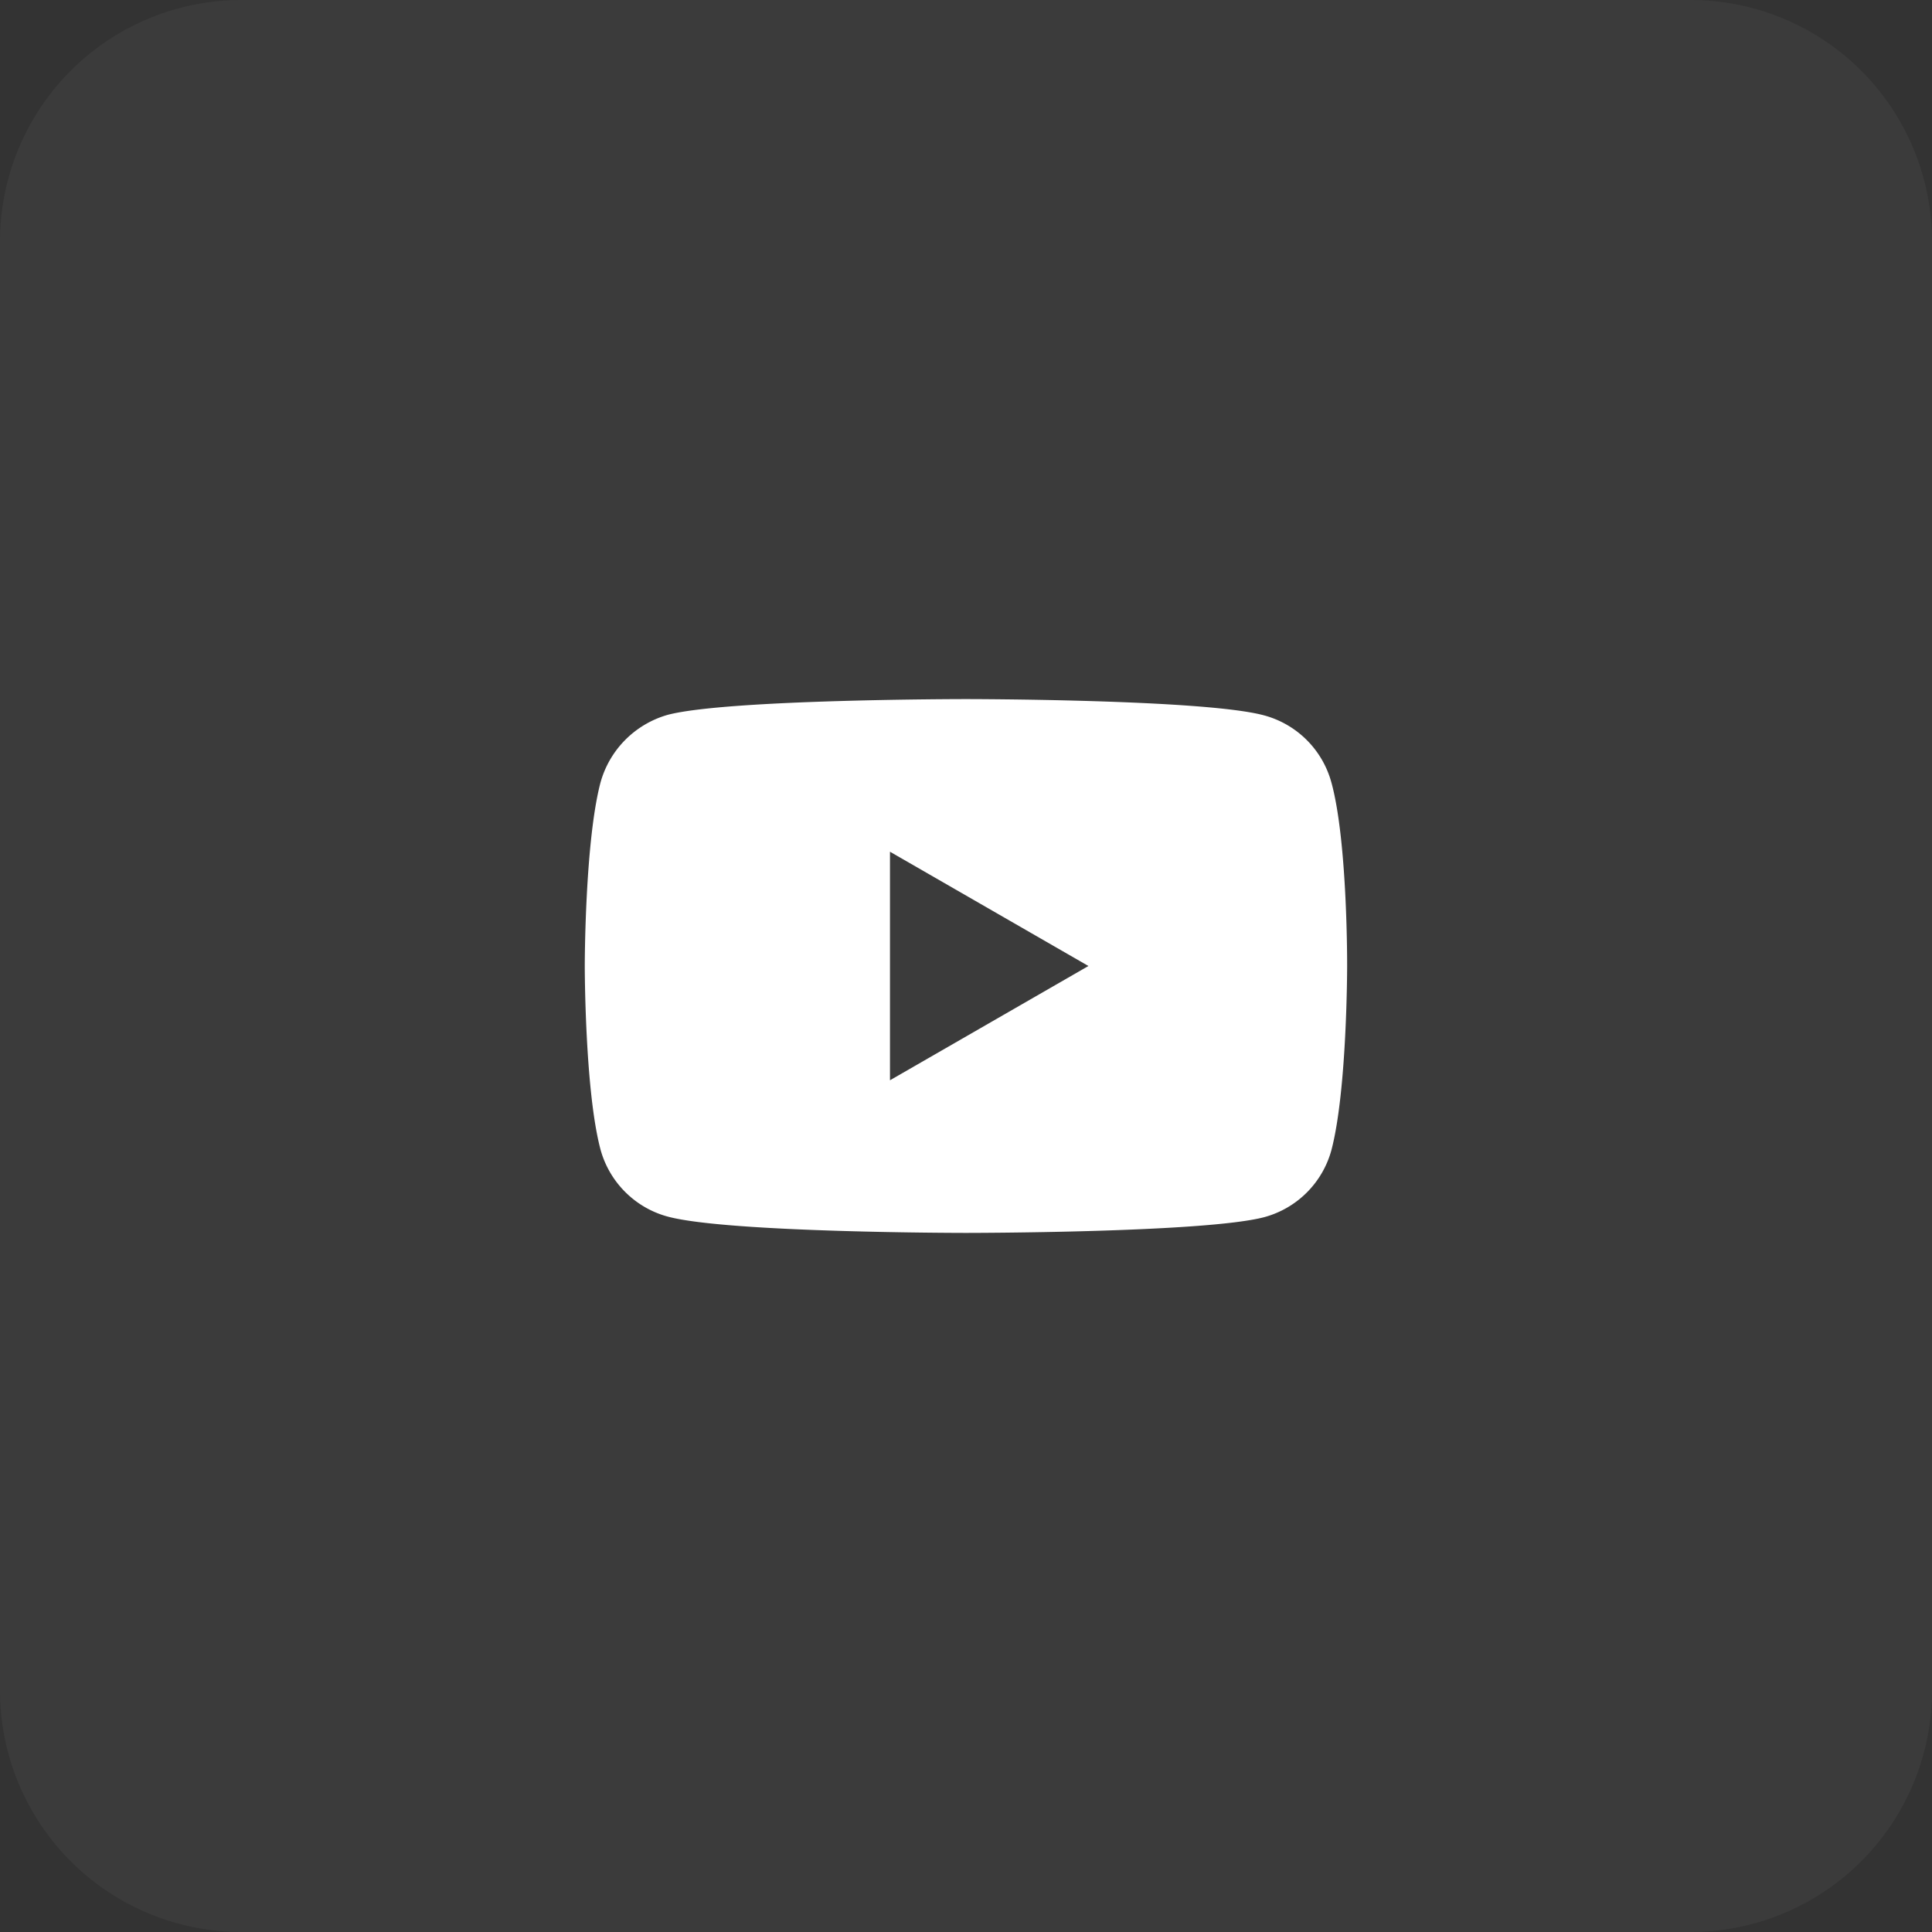
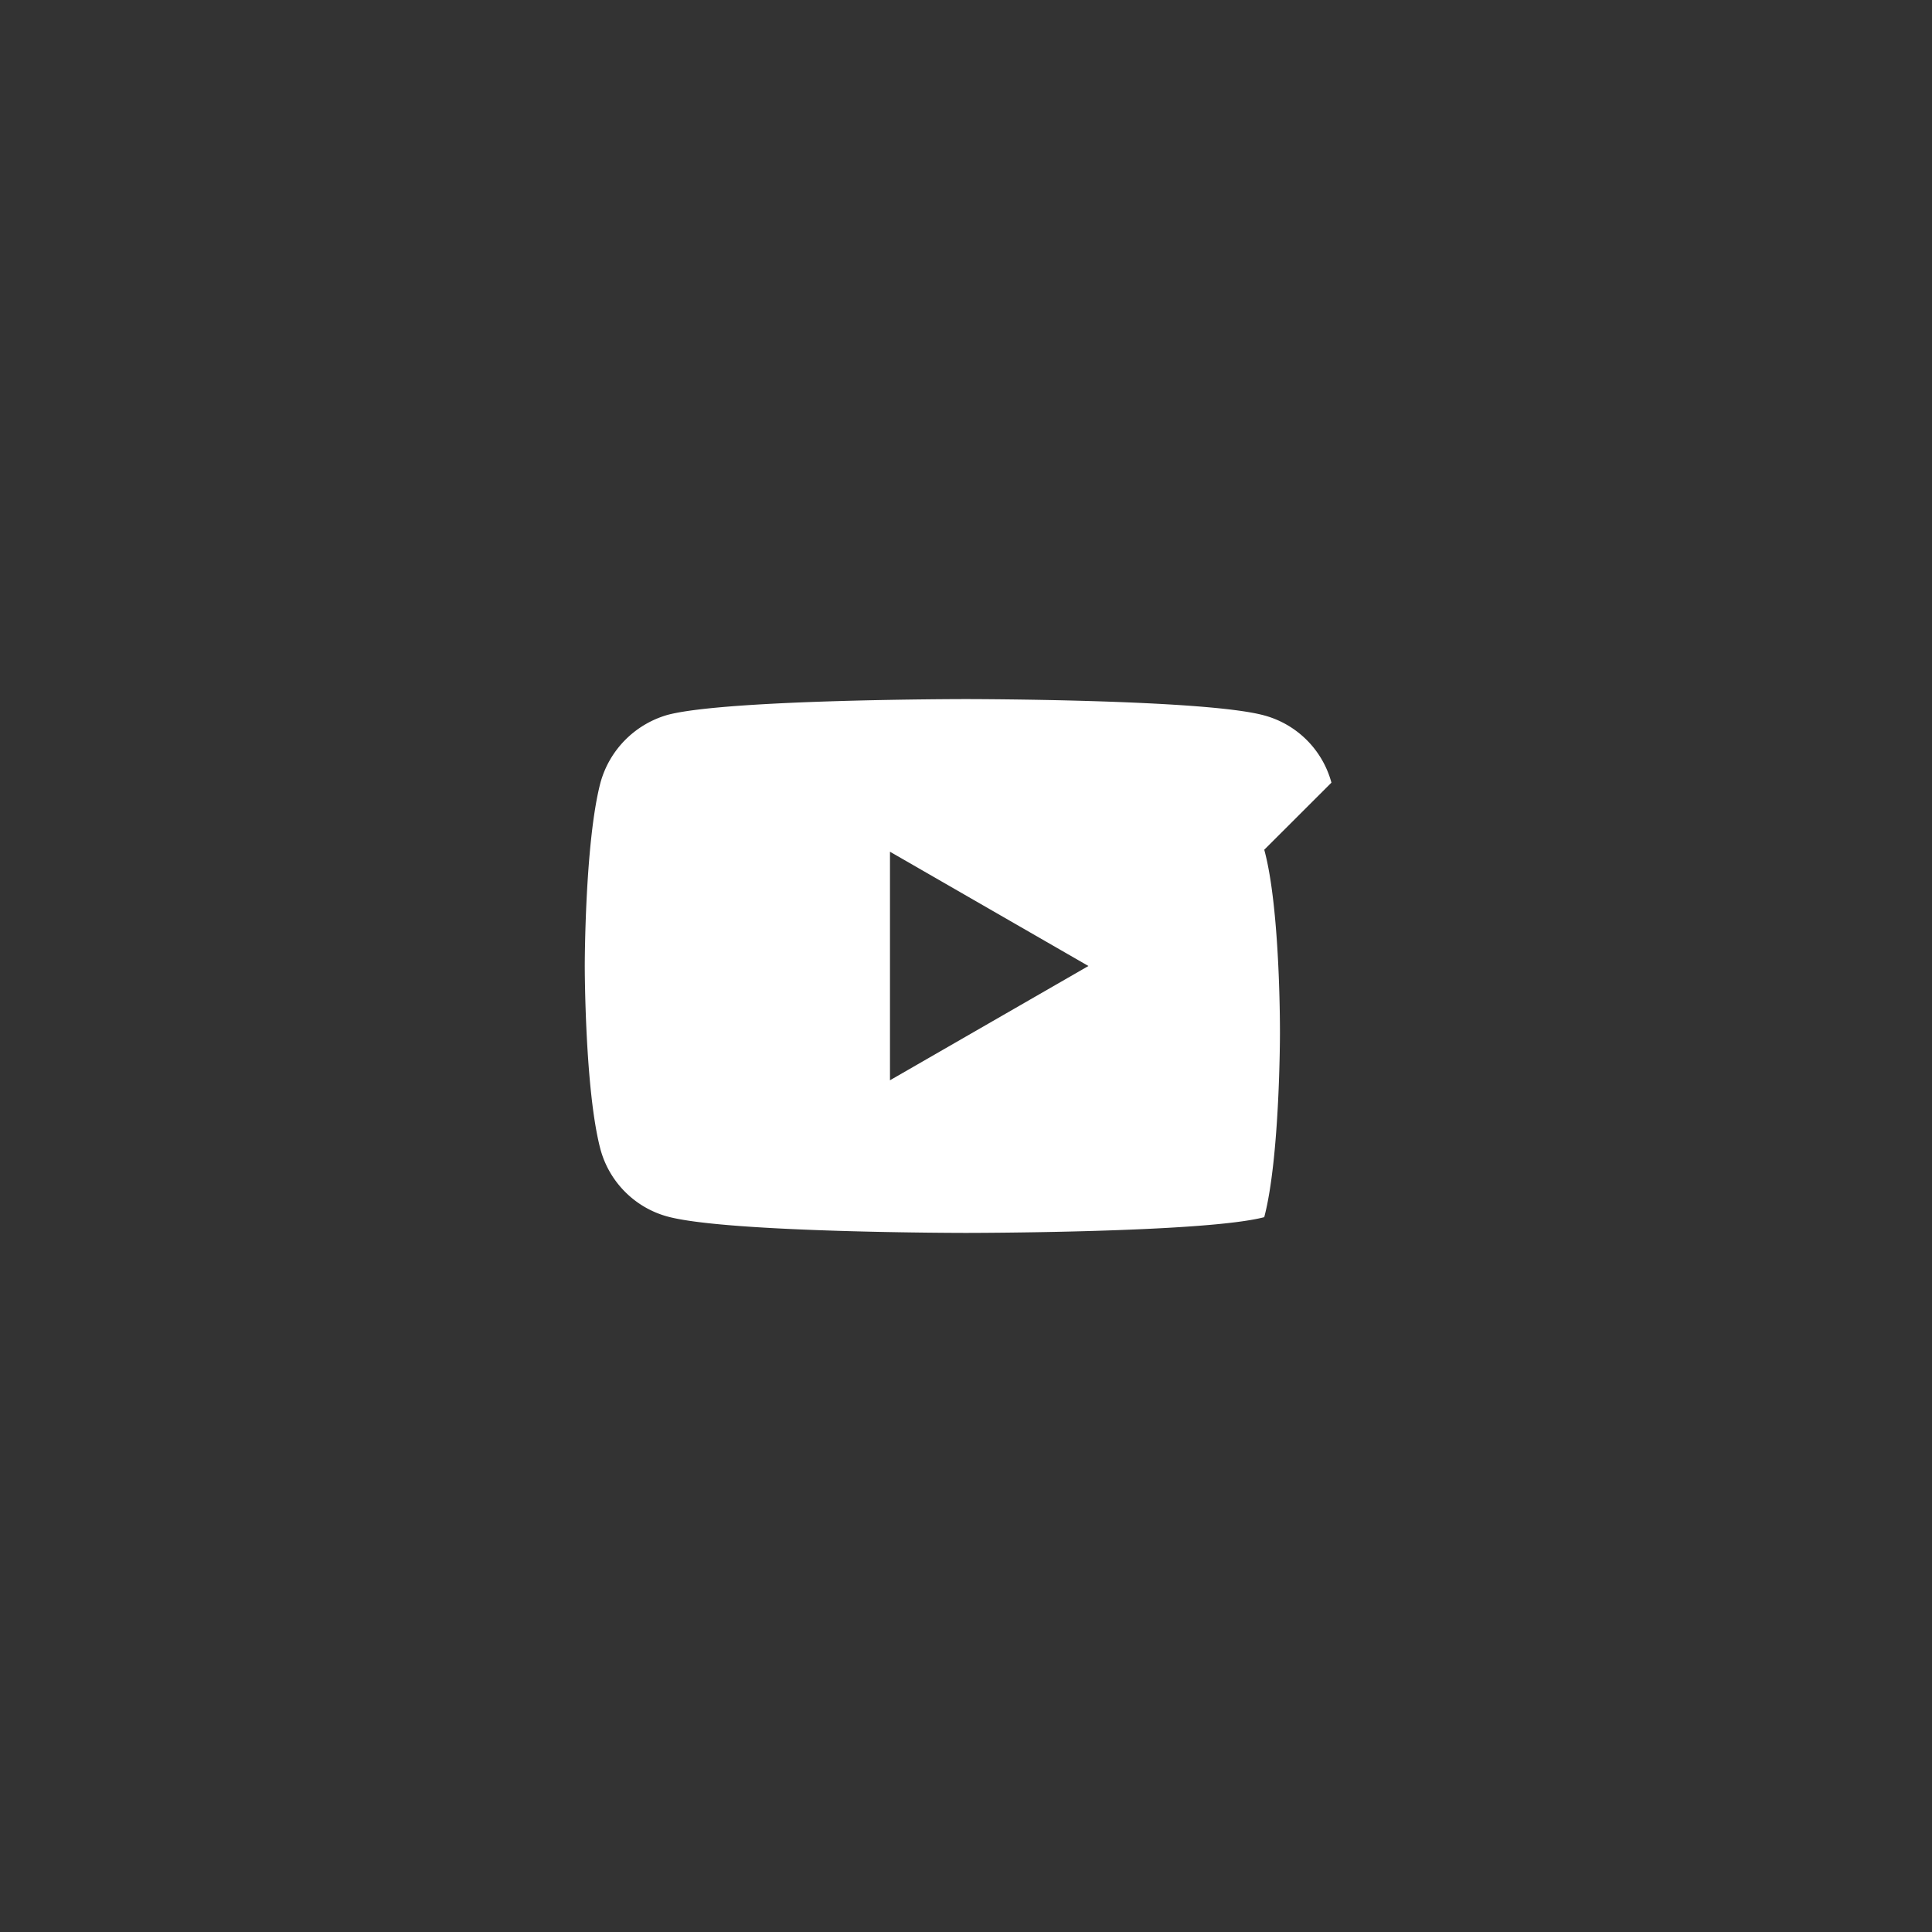
<svg xmlns="http://www.w3.org/2000/svg" width="40" height="40" viewBox="0 0 40 40">
  <rect x="0" y="0" width="40" height="40" fill="#333333" stroke="none" />
  <g>
    <g>
      <g opacity=".04">
-         <path fill="#fff" d="M5 40a5 5 0 0 1-5-5V5a5 5 0 0 1 5-5h30a5 5 0 0 1 5 5v30a5 5 0 0 1-5 5z" />
-       </g>
+         </g>
      <g>
-         <path fill="#fff" d="M18.426 22.366v-4.732L22.535 20zm9.14-6.162a1.977 1.977 0 0 0-1.391-1.392c-1.235-.338-6.176-.338-6.176-.338s-4.94 0-6.175.326a2.017 2.017 0 0 0-1.392 1.404c-.325 1.235-.325 3.796-.325 3.796s0 2.574.325 3.796c.183.676.715 1.21 1.392 1.392 1.248.338 6.175.338 6.175.338s4.94 0 6.176-.326a1.977 1.977 0 0 0 1.391-1.39c.325-1.236.325-3.797.325-3.797s.013-2.574-.325-3.81z" />
+         <path fill="#fff" d="M18.426 22.366v-4.732L22.535 20zm9.14-6.162a1.977 1.977 0 0 0-1.391-1.392c-1.235-.338-6.176-.338-6.176-.338s-4.94 0-6.175.326a2.017 2.017 0 0 0-1.392 1.404c-.325 1.235-.325 3.796-.325 3.796s0 2.574.325 3.796c.183.676.715 1.21 1.392 1.392 1.248.338 6.175.338 6.175.338s4.94 0 6.176-.326c.325-1.236.325-3.797.325-3.797s.013-2.574-.325-3.81z" />
      </g>
    </g>
  </g>
</svg>